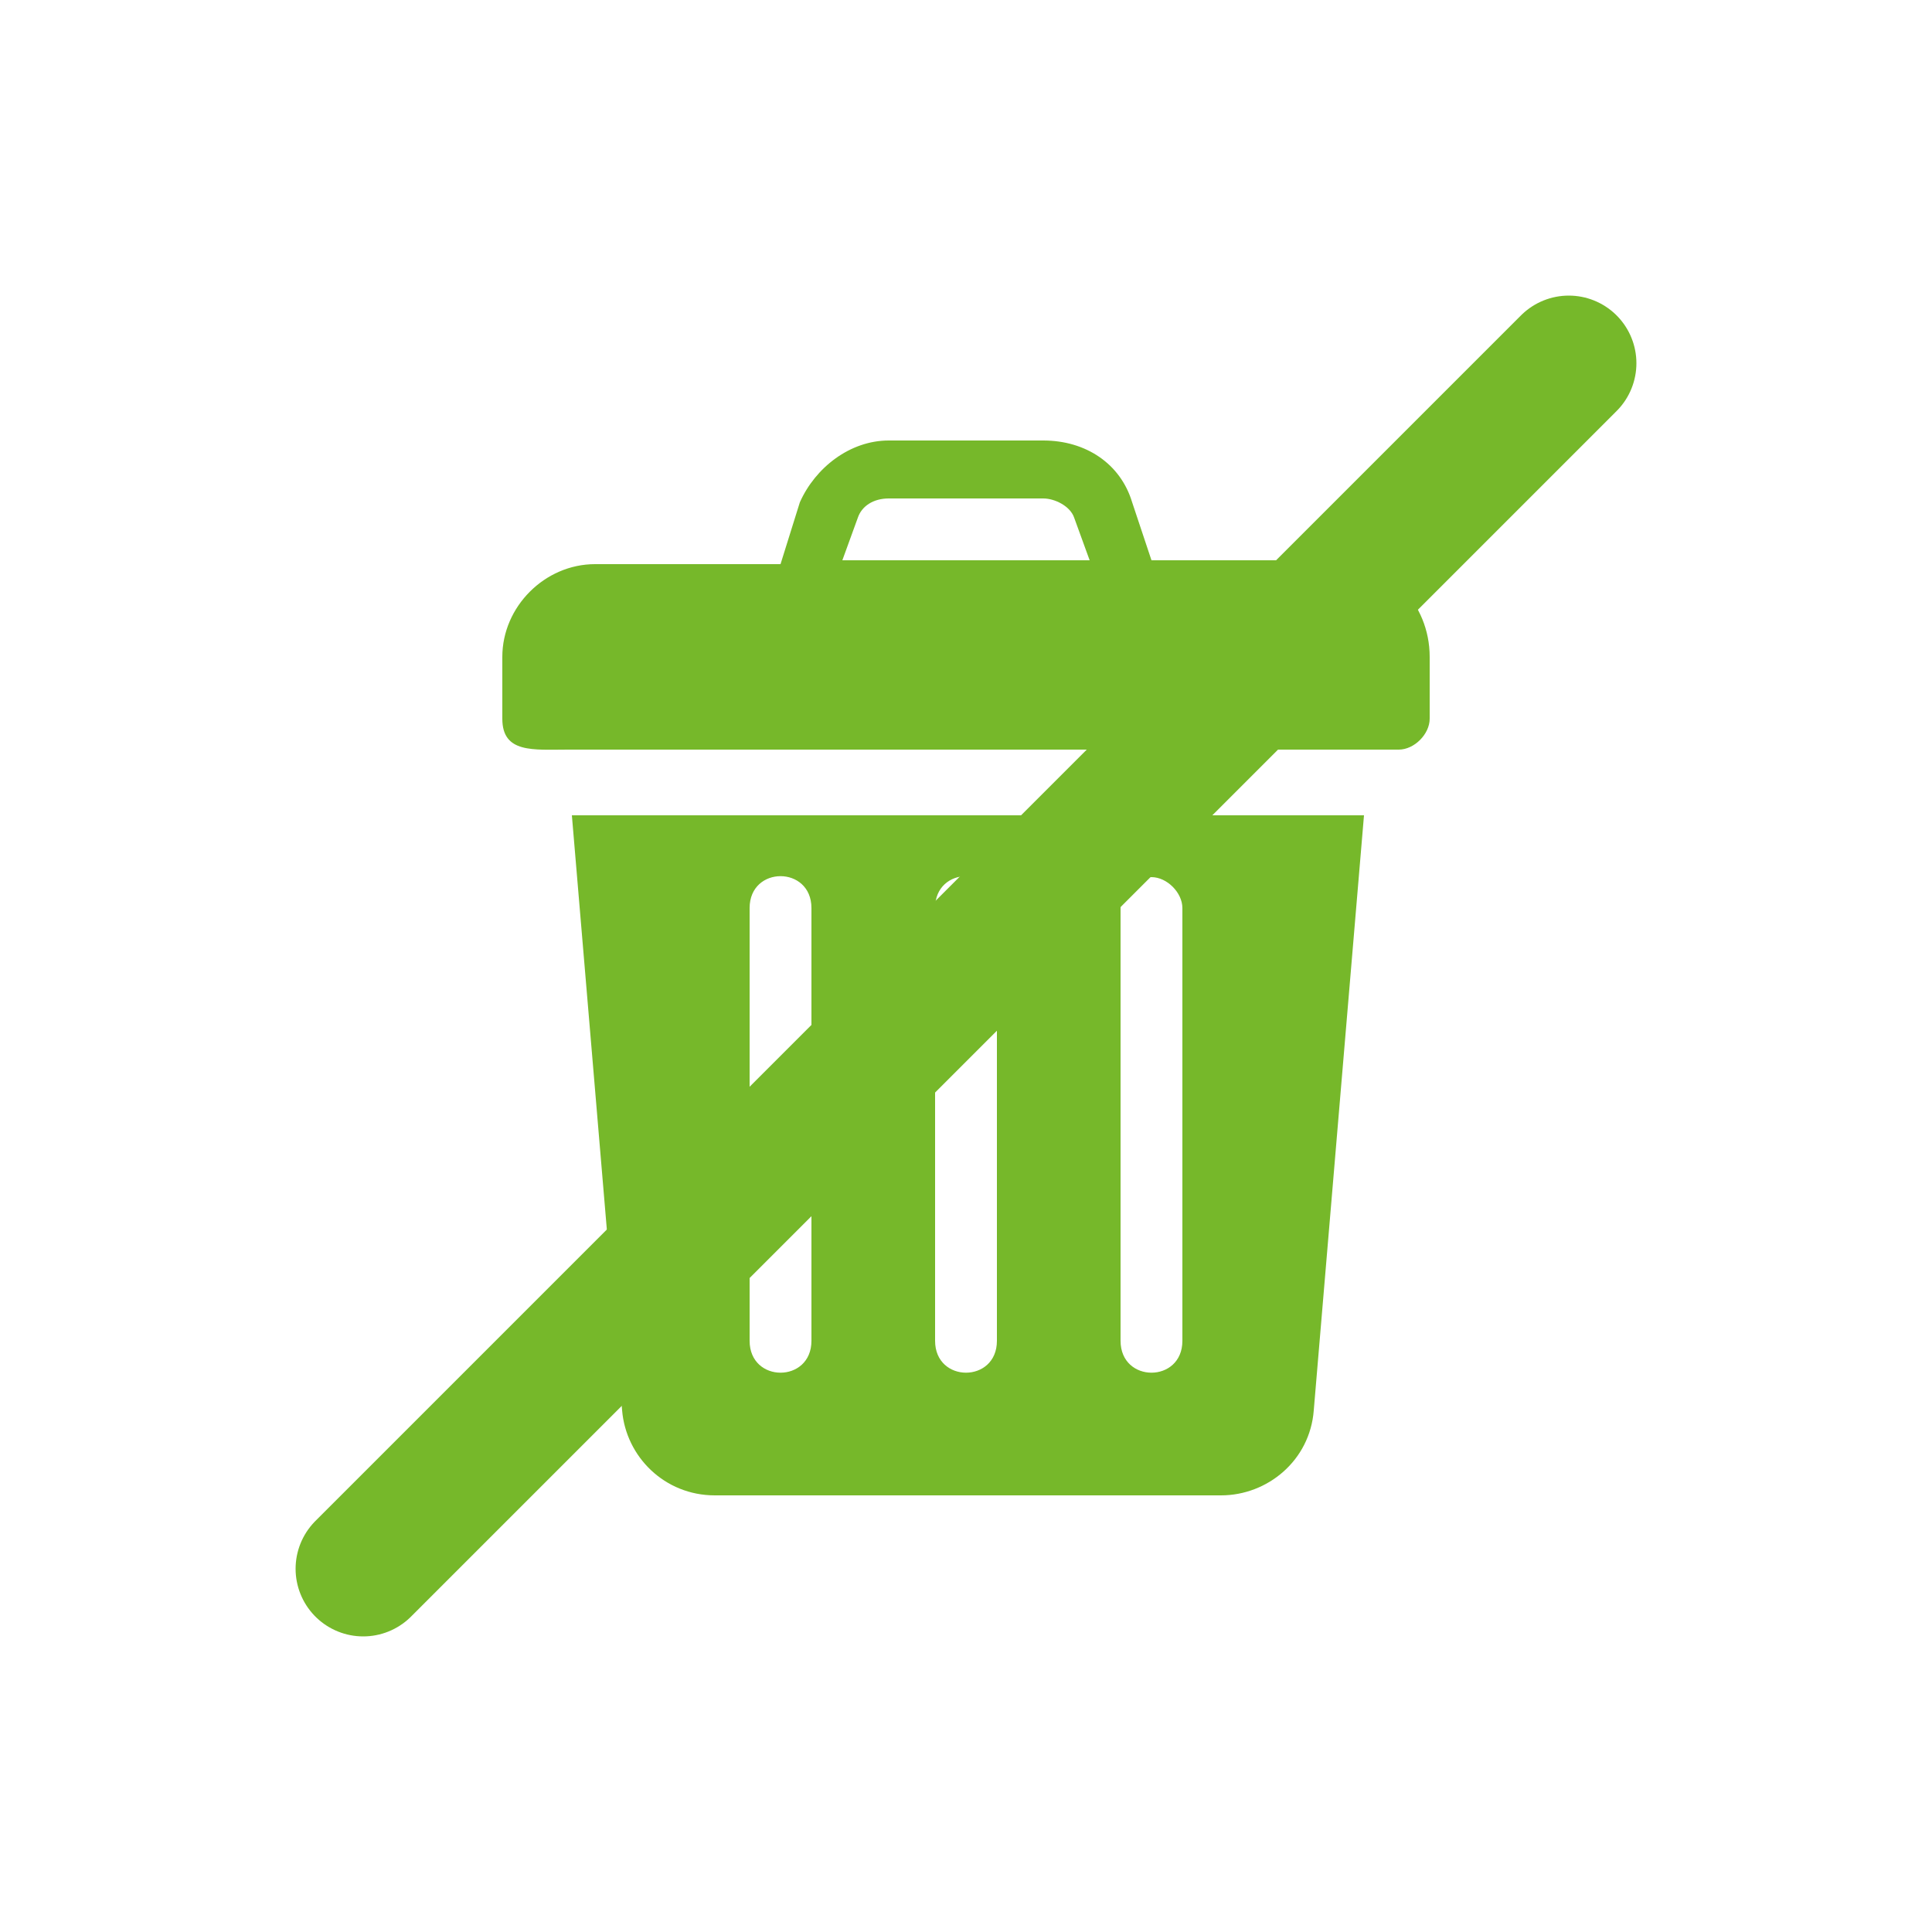
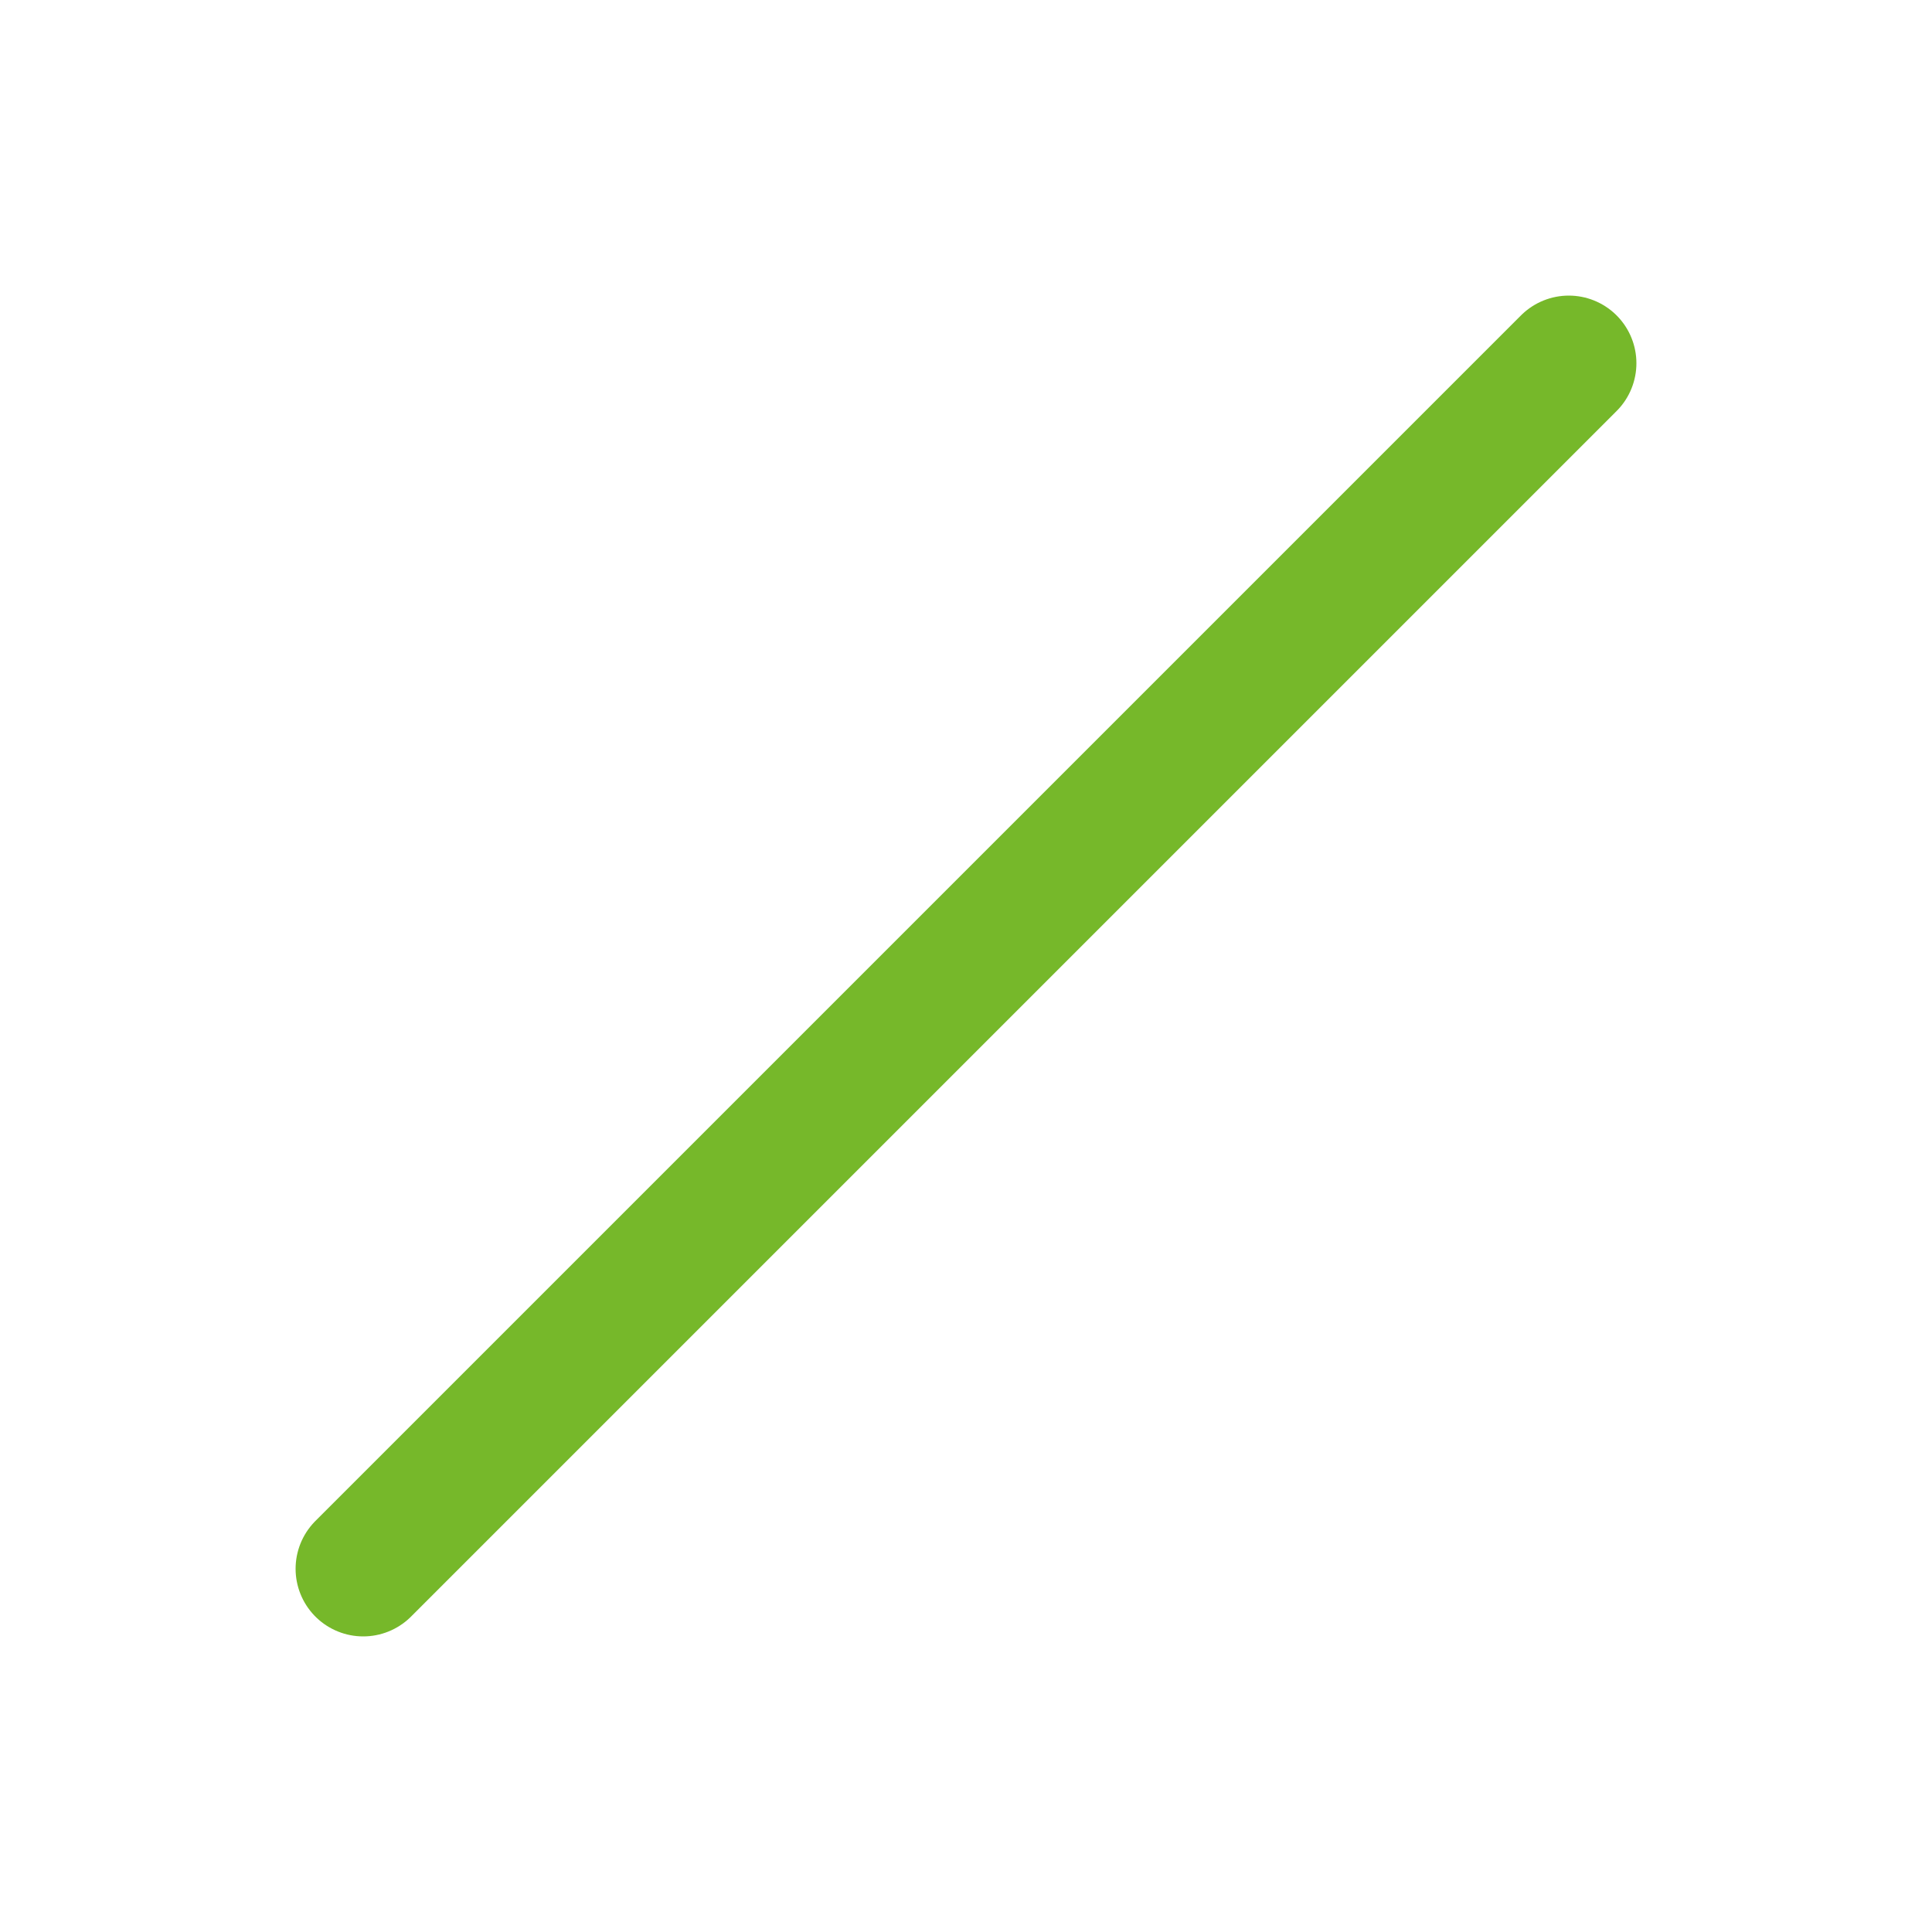
<svg xmlns="http://www.w3.org/2000/svg" enable-background="new 0 0 50 50" viewBox="0 0 50 50">
-   <path d="m34.6 14.5h-4.8l-.5-1.5c-.3-1-1.2-1.6-2.3-1.6h-4c-1 0-1.9.7-2.3 1.6l-.5 1.6h-4.8c-1.3 0-2.4 1.1-2.4 2.4v1.6c0 .9.8.8 1.7.8h21.5c.4 0 .8-.4.8-.8v-1.6c0-1.4-1.1-2.5-2.4-2.5zm-12.8 0 .4-1.1c.1-.3.4-.5.8-.5h4c.3 0 .7.2.8.5l.4 1.1z" fill="#76b82a" />
-   <path d="m14.8 21.1 1.3 15.4c.1 1.2 1.1 2.2 2.4 2.2h13.1c1.2 0 2.3-.9 2.4-2.2l1.3-15.4zm6.2 13.6c0 1.1-1.6 1.1-1.6 0v-11.2c0-1.1 1.6-1.1 1.6 0zm4.8 0c0 1.1-1.6 1.1-1.6 0v-11.2c0-1.1 1.6-1.1 1.6 0zm4.8 0c0 1.1-1.6 1.1-1.6 0v-11.2c0-.4.4-.8.8-.8s.8.4.8.8z" fill="#76b82a" />
  <path d="m9.4 40.6 31.2-31.2" style="fill:none;stroke:#76b82a;stroke-width:3.5;stroke-linecap:round;stroke-linejoin:round;stroke-miterlimit:10" />
</svg>